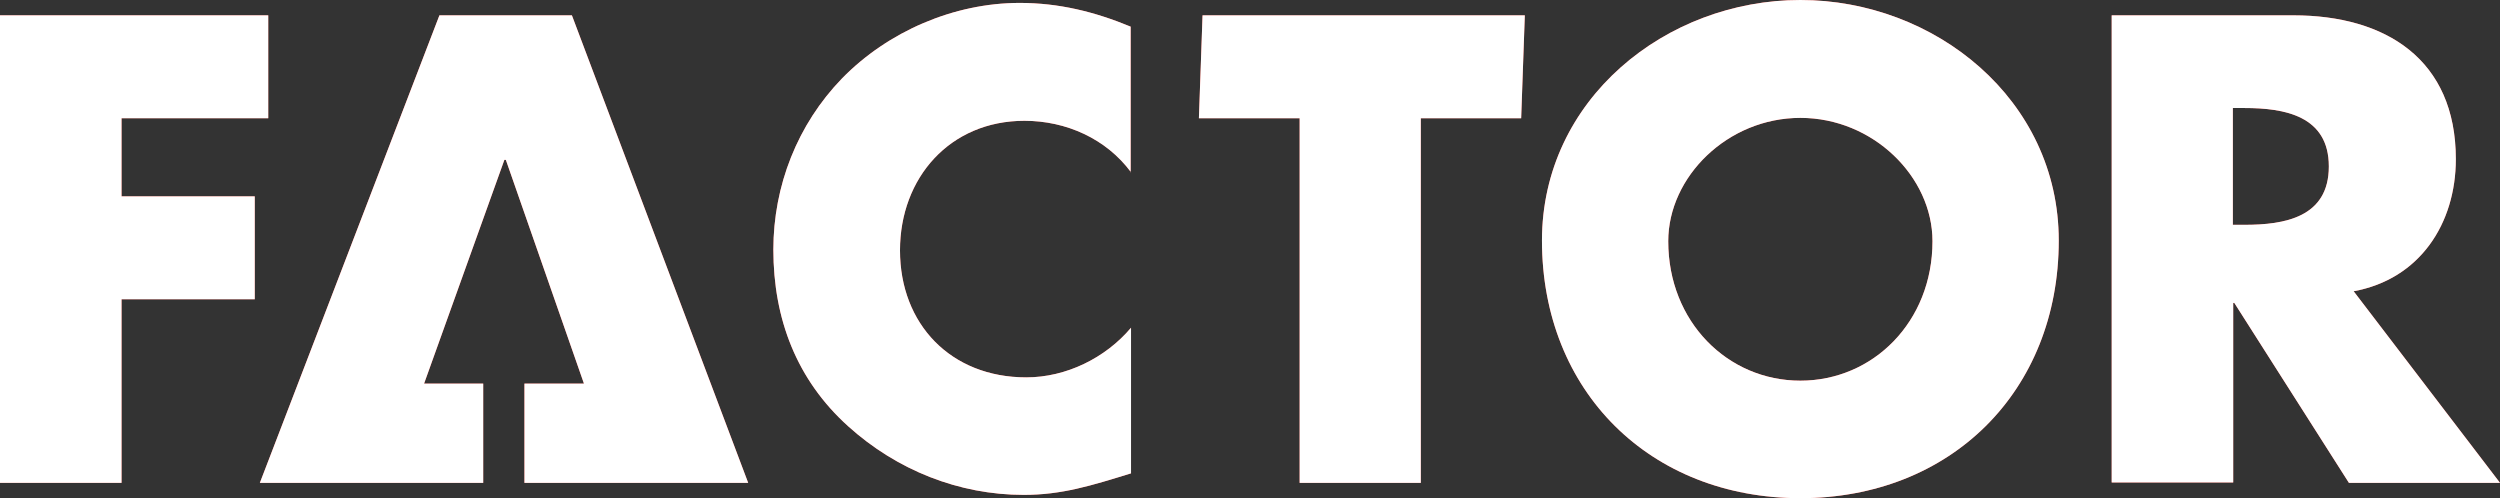
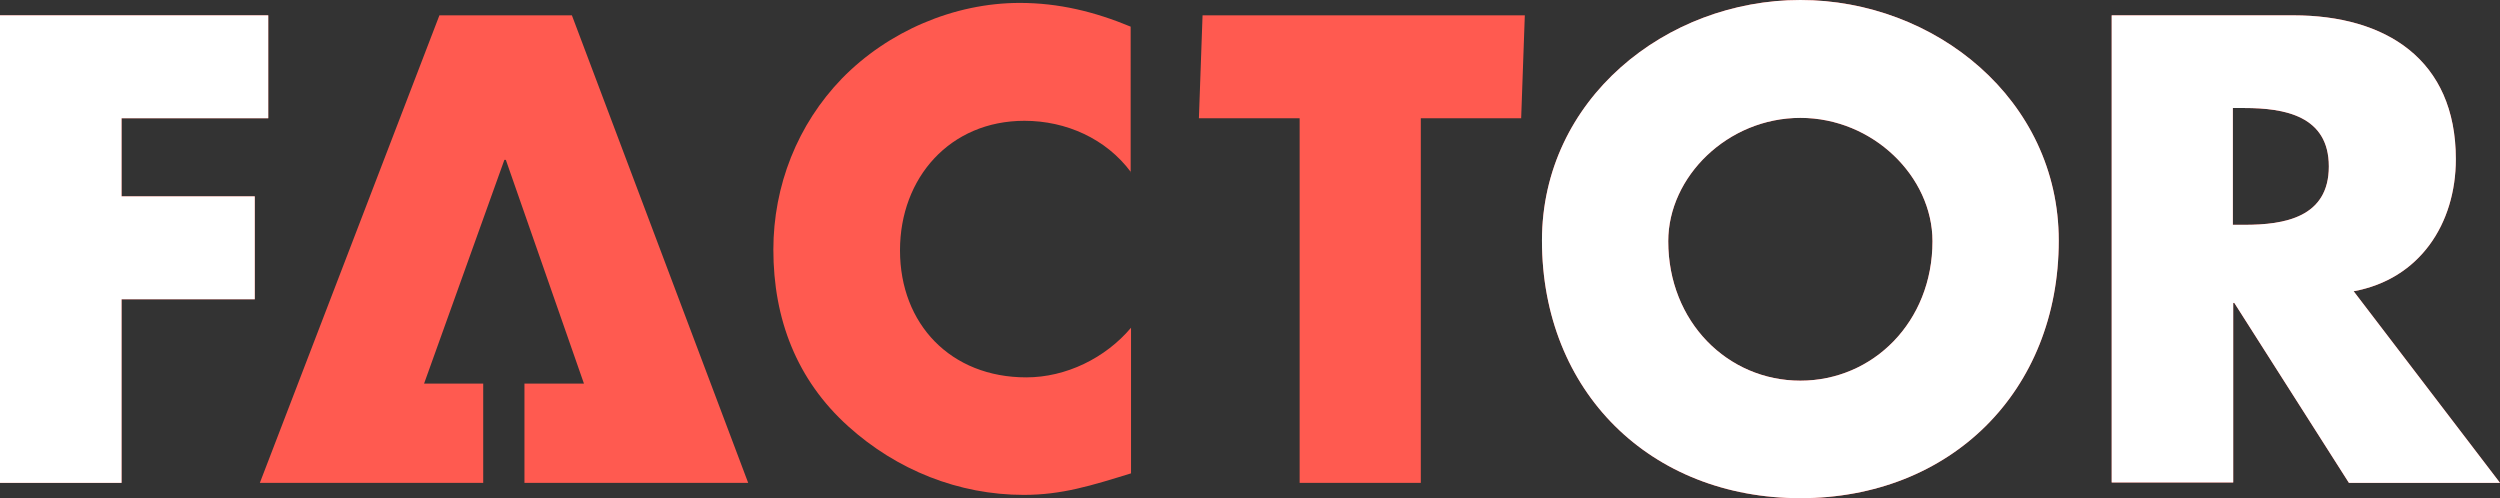
<svg xmlns="http://www.w3.org/2000/svg" version="1.1" id="Layer_1" x="0px" y="0px" viewBox="0 0 685 136.5" style="enable-background:new 0 0 685 136.5;" xml:space="preserve" width="685" height="136.5">
  <rect x="0" y="0" width="685" height="136.5" fill="#333333" stroke="none" />
  <style type="text/css">
	.st0{fill:#FF5A50;}
	.st1{fill:#FFFFFF;}
</style>
  <g>
    <g>
      <polygon class="st0" points="33.3,32.4 33.3,53.8 69.8,53.8 69.8,82 33.3,82 33.3,132.3 0,132.3 0,4.2 73.5,4.2 73.5,32.4   " />
-       <path class="st0" d="M309.9,47.2c-6.8-9.2-17.8-14.1-29.2-14.1c-20.4,0-34.1,15.6-34.1,35.5c0,20.2,13.9,34.8,34.6,34.8    c10.9,0,21.7-5.3,28.7-13.6v39.9c-11,3.4-19,5.9-29.4,5.9c-17.8,0-34.8-6.8-48.1-18.8c-14.1-12.7-20.5-29.4-20.5-48.4    c0-17.5,6.6-34.3,18.8-46.9c12.6-12.9,30.7-20.7,48.7-20.7c10.7,0,20.5,2.4,30.4,6.5V47.2z" />
+       <path class="st0" d="M309.9,47.2c-6.8-9.2-17.8-14.1-29.2-14.1c-20.4,0-34.1,15.6-34.1,35.5c0,20.2,13.9,34.8,34.6,34.8    c10.9,0,21.7-5.3,28.7-13.6v39.9c-11,3.4-19,5.9-29.4,5.9c-17.8,0-34.8-6.8-48.1-18.8c-14.1-12.7-20.5-29.4-20.5-48.4    c0-17.5,6.6-34.3,18.8-46.9c12.6-12.9,30.7-20.7,48.7-20.7c10.7,0,20.5,2.4,30.4,6.5V47.2" />
      <polygon class="st0" points="389.3,132.3 356.1,132.3 356.1,32.4 328.5,32.4 329.5,4.2 417.8,4.2 416.8,32.4 389.3,32.4   " />
      <path class="st0" d="M457.1,66.1c0,22.1,16.3,38.2,36.2,38.2c19.9,0,36.2-16.1,36.2-38.2c0-17.7-16.3-33.8-36.2-33.8    C473.4,32.3,457.1,48.4,457.1,66.1 M564.1,65.9c0,41.4-29.7,70.6-70.8,70.6c-41.1,0-70.8-29.2-70.8-70.6c0-38.7,34-65.9,70.8-65.9    C530.1,0,564.1,27.2,564.1,65.9" />
      <path class="st0" d="M611.8,61.6h3.2c10.9,0,23.1-2,23.1-16c0-13.9-12.2-16-23.1-16h-3.2V61.6z M685,132.3h-41.4L612.2,83h-0.3    v49.2h-33.3V4.2h49.8c25.3,0,44.5,12.1,44.5,39.4c0,17.7-9.9,32.9-28,36.2L685,132.3z" />
      <polygon class="st0" points="156.7,4.2 120.4,4.2 71.2,132.3 96.4,132.3 106.5,132.3 132.4,132.3 132.4,105.1 116.2,105.1     138.2,43.8 138.6,43.8 160,105.1 143.7,105.1 143.7,132.3 169.5,132.3 179.7,132.3 205,132.3   " />
    </g>
    <g>
      <polygon class="st1" points="33.3,32.4 33.3,53.8 69.8,53.8 69.8,82 33.3,82 33.3,132.3 0,132.3 0,4.2 73.5,4.2 73.5,32.4   " />
-       <path class="st1" d="M309.9,47.2c-6.8-9.2-17.8-14.1-29.2-14.1c-20.4,0-34.1,15.6-34.1,35.5c0,20.2,13.9,34.8,34.6,34.8    c10.9,0,21.7-5.3,28.7-13.6v39.9c-11,3.4-19,5.9-29.4,5.9c-17.8,0-34.8-6.8-48.1-18.8c-14.1-12.7-20.5-29.4-20.5-48.4    c0-17.5,6.6-34.3,18.8-46.9c12.6-12.9,30.7-20.7,48.7-20.7c10.7,0,20.5,2.4,30.4,6.5V47.2z" />
-       <polygon class="st1" points="389.3,132.3 356.1,132.3 356.1,32.4 328.5,32.4 329.5,4.2 417.8,4.2 416.8,32.4 389.3,32.4   " />
      <path class="st1" d="M457.1,66.1c0,22.1,16.3,38.2,36.2,38.2c19.9,0,36.2-16.1,36.2-38.2c0-17.7-16.3-33.8-36.2-33.8    C473.4,32.3,457.1,48.4,457.1,66.1 M564.1,65.9c0,41.4-29.7,70.6-70.8,70.6c-41.1,0-70.8-29.2-70.8-70.6c0-38.7,34-65.9,70.8-65.9    C530.1,0,564.1,27.2,564.1,65.9" />
      <path class="st1" d="M611.8,61.6h3.2c10.9,0,23.1-2,23.1-16c0-13.9-12.2-16-23.1-16h-3.2V61.6z M685,132.3h-41.4L612.2,83h-0.3    v49.2h-33.3V4.2h49.8c25.3,0,44.5,12.1,44.5,39.4c0,17.7-9.9,32.9-28,36.2L685,132.3z" />
-       <polygon class="st1" points="156.7,4.2 120.4,4.2 71.2,132.3 96.4,132.3 106.5,132.3 132.4,132.3 132.4,105.1 116.2,105.1     138.2,43.8 138.6,43.8 160,105.1 143.7,105.1 143.7,132.3 169.5,132.3 179.7,132.3 205,132.3   " />
    </g>
  </g>
</svg>